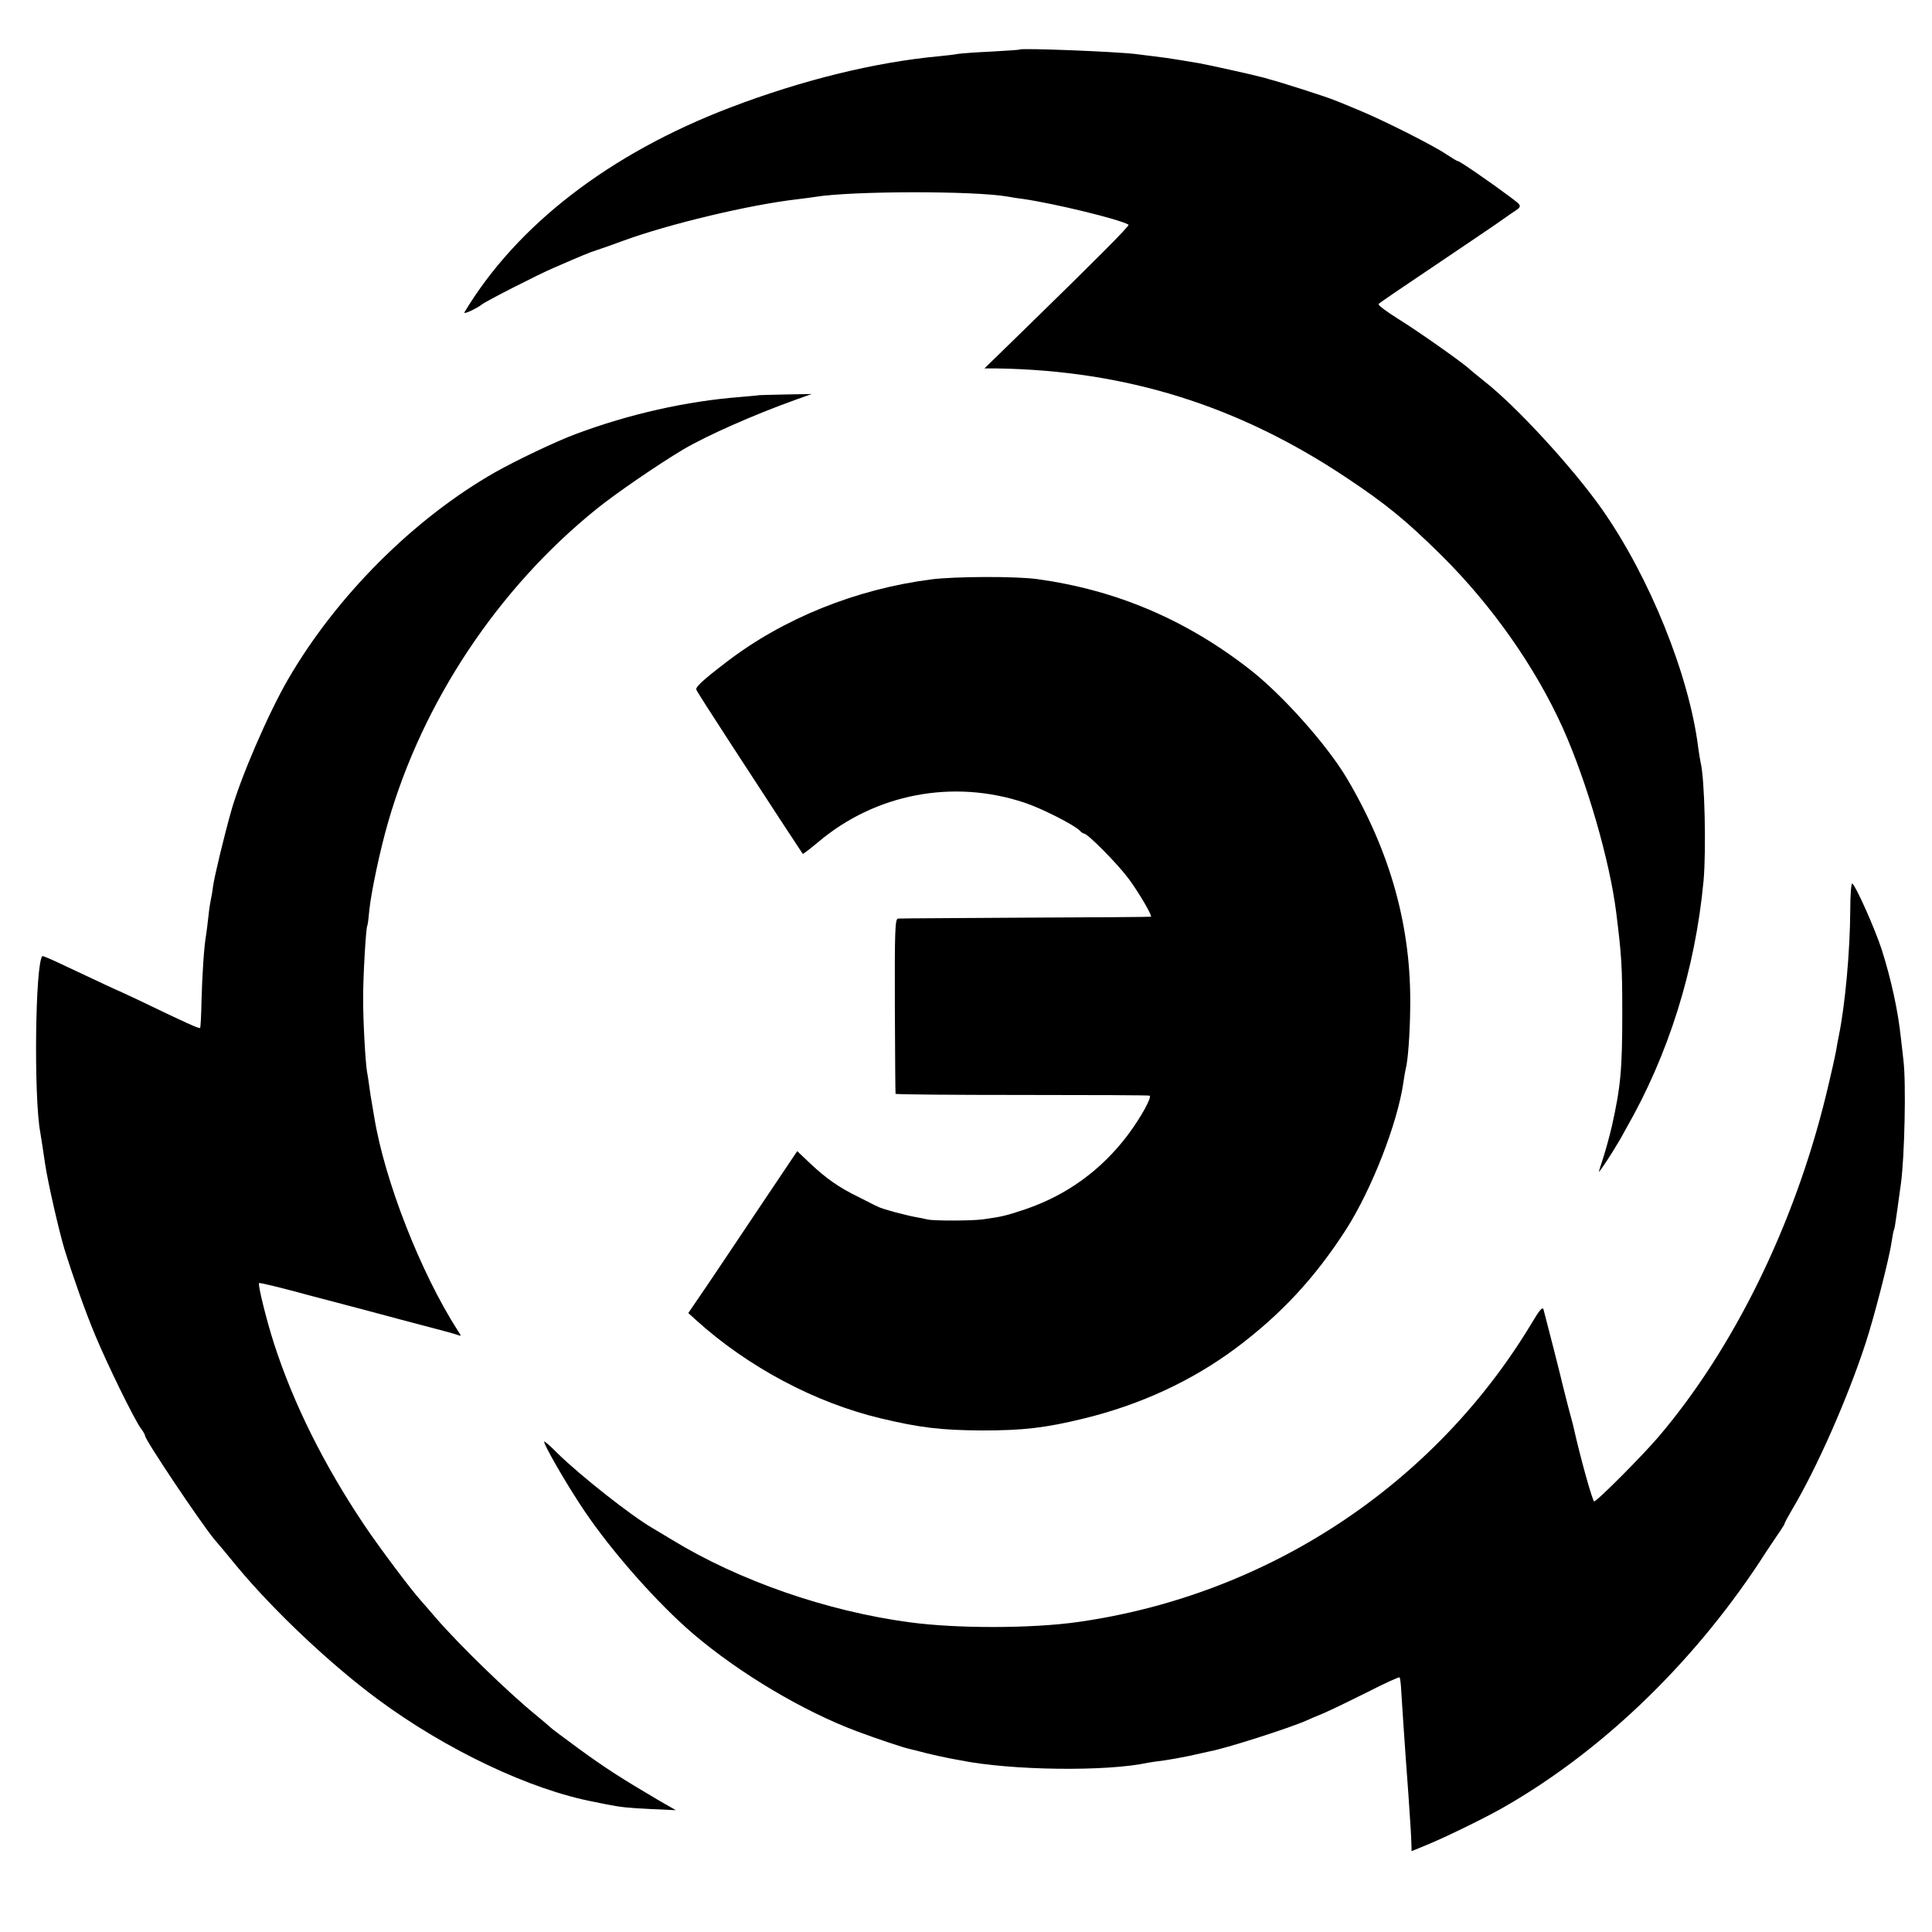
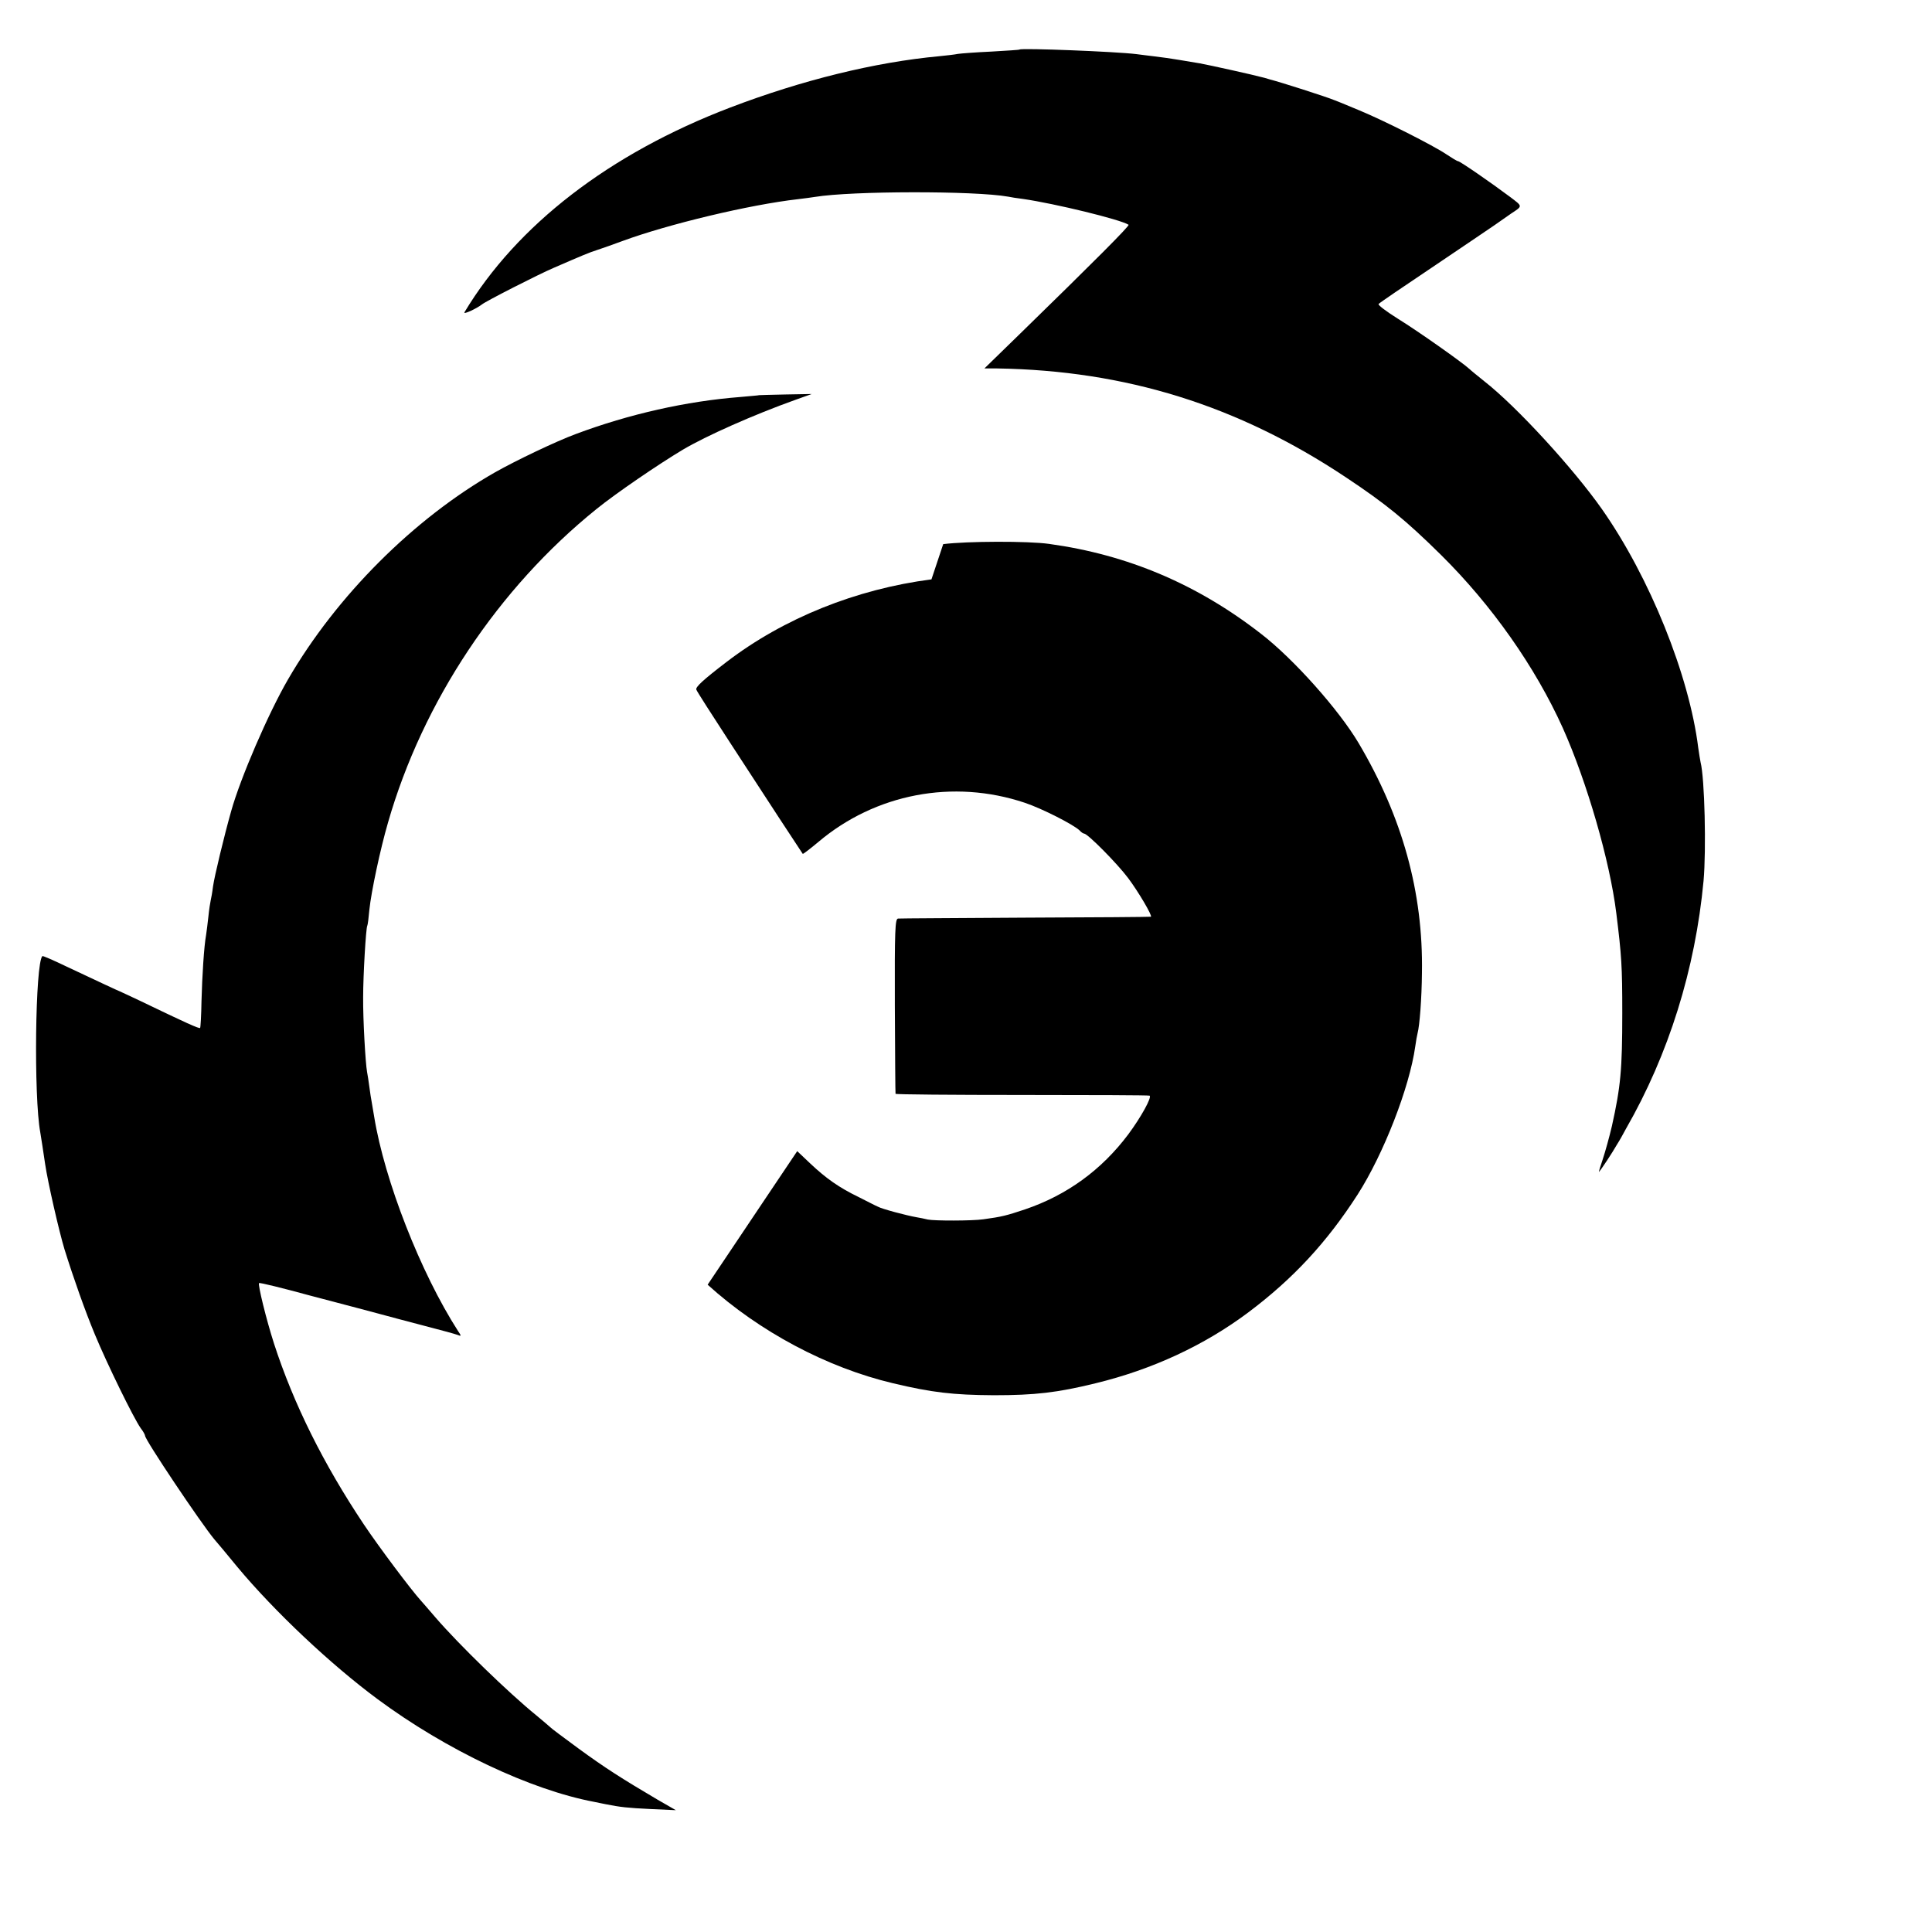
<svg xmlns="http://www.w3.org/2000/svg" version="1.0" width="839pt" height="839pt" viewBox="0 0 839 839" preserveAspectRatio="xMidYMid meet">
  <g transform="translate(0,839) scale(0.1,-0.1)" fill="#000000" stroke="none">
    <path d="M4428 8175 c-2 -2 -57 -5 -123 -9 -66 -3 -131 -8 -145 -10 -14 -3 -50 -7 -80 -10 -281 -26 -597 -104 -909 -223 -524 -200 -927 -511 -1154 -889 -7 -12 53 16 76 34 15 13 246 131 312 159 120 52 152 66 190 78 22 7 72 25 110 39 199 73 550 157 760 181 28 3 61 8 75 10 158 26 692 27 838 1 9 -2 39 -7 65 -10 138 -20 422 -89 458 -112 6 -4 -153 -163 -471 -473 l-155 -151 55 0 c559 -9 1045 -160 1515 -473 173 -115 259 -185 414 -338 220 -218 408 -485 528 -751 105 -235 204 -577 232 -803 23 -186 26 -230 26 -435 0 -245 -7 -319 -45 -490 -11 -47 -29 -112 -40 -145 -11 -32 -18 -56 -16 -54 9 9 59 85 77 117 11 17 29 49 40 70 186 324 301 693 337 1077 12 133 5 446 -13 515 -2 8 -6 36 -10 62 -39 315 -211 742 -419 1038 -124 176 -369 444 -511 555 -27 22 -56 45 -63 52 -30 28 -224 165 -310 218 -51 32 -90 61 -85 65 4 5 107 75 228 156 121 82 245 165 275 186 30 21 63 44 73 51 50 33 50 30 -4 71 -87 65 -219 156 -227 156 -4 0 -27 14 -51 30 -56 38 -270 146 -376 190 -44 18 -93 39 -110 45 -33 14 -233 78 -280 90 -16 5 -34 10 -40 11 -19 6 -230 53 -265 59 -19 3 -60 10 -90 15 -30 5 -77 12 -105 15 -27 3 -63 8 -80 10 -88 11 -498 27 -507 20z" />
    <path d="M3297 6674 c-1 -1 -38 -4 -82 -8 -233 -18 -483 -74 -715 -161 -84 -31 -260 -115 -350 -166 -353 -201 -689 -537 -899 -899 -86 -148 -207 -429 -247 -572 -30 -106 -73 -284 -79 -328 -3 -25 -8 -52 -10 -60 -2 -8 -7 -40 -10 -70 -3 -30 -8 -66 -10 -80 -9 -49 -17 -176 -20 -288 -1 -62 -4 -114 -6 -116 -4 -4 -60 21 -259 117 -47 22 -87 41 -90 42 -6 2 -90 41 -234 109 -54 26 -100 46 -102 44 -31 -31 -38 -611 -9 -766 3 -18 14 -88 21 -137 12 -81 60 -290 84 -370 40 -128 90 -269 132 -370 53 -128 168 -363 199 -407 11 -14 19 -29 19 -33 0 -18 242 -379 301 -450 10 -11 55 -65 100 -120 161 -193 405 -423 609 -574 297 -220 664 -394 941 -446 13 -3 35 -7 49 -10 66 -13 93 -16 195 -21 l110 -5 -80 46 c-156 92 -228 138 -343 222 -64 47 -119 88 -122 92 -3 3 -30 26 -60 51 -122 99 -336 307 -438 425 -28 33 -58 67 -65 75 -41 45 -180 230 -247 330 -175 262 -305 523 -390 785 -34 106 -71 257 -65 263 2 3 100 -21 217 -53 117 -31 220 -58 228 -60 8 -2 42 -11 75 -20 33 -9 119 -32 192 -51 73 -19 140 -37 150 -41 17 -7 17 -5 2 17 -162 252 -319 653 -364 930 -4 25 -9 54 -11 65 -2 11 -7 40 -10 65 -3 25 -8 54 -10 65 -7 38 -18 230 -17 325 0 94 12 300 18 310 2 3 6 34 9 69 8 78 47 262 81 379 151 526 479 1018 906 1362 84 68 267 193 374 257 101 60 308 152 490 217 l70 25 -113 -2 c-63 -1 -114 -3 -115 -3z" />
-     <path d="M4045 5874 c-327 -42 -642 -169 -889 -358 -102 -78 -137 -110 -132 -121 2 -7 69 -111 147 -231 152 -234 311 -477 315 -482 1 -2 31 21 67 51 248 210 586 275 897 171 75 -25 212 -95 238 -120 7 -8 16 -14 20 -14 15 0 143 -129 191 -193 45 -60 106 -164 99 -168 -2 -1 -246 -3 -543 -4 -297 -2 -547 -3 -555 -4 -13 -1 -15 -49 -14 -378 1 -208 2 -380 3 -383 1 -3 247 -5 549 -5 301 0 550 -1 554 -3 12 -5 -37 -94 -93 -169 -115 -153 -265 -263 -448 -325 -81 -27 -100 -32 -181 -43 -48 -7 -213 -7 -241 -1 -13 3 -35 8 -49 10 -41 7 -151 36 -168 46 -10 4 -46 23 -82 41 -87 42 -143 82 -211 146 l-57 54 -153 -228 c-84 -125 -190 -284 -236 -352 l-84 -123 33 -30 c225 -204 518 -360 805 -428 168 -40 260 -51 438 -52 178 0 275 11 442 52 247 60 472 165 662 307 196 147 342 305 476 513 112 175 225 464 250 643 3 23 8 49 10 57 9 33 18 151 19 262 6 349 -85 677 -275 998 -86 145 -282 365 -423 474 -276 215 -579 344 -921 391 -91 13 -358 12 -460 -1z" />
-     <path d="M8035 4437 c-1 -178 -22 -411 -50 -547 -3 -14 -8 -41 -11 -60 -3 -19 -23 -109 -45 -199 -137 -560 -400 -1097 -727 -1481 -69 -81 -267 -280 -279 -280 -7 0 -59 186 -88 315 -2 11 -14 56 -26 100 -11 44 -22 87 -24 95 -3 17 -74 294 -82 323 -4 14 -17 -1 -52 -60 -424 -704 -1149 -1181 -1971 -1297 -199 -28 -523 -29 -730 -1 -359 48 -740 180 -1033 359 -37 22 -76 46 -85 51 -90 52 -311 226 -410 323 -28 29 -55 52 -58 52 -11 0 97 -188 175 -303 121 -179 317 -400 471 -532 202 -172 476 -335 710 -423 91 -34 205 -72 230 -77 8 -2 42 -10 75 -19 33 -8 74 -17 90 -20 17 -3 40 -8 53 -10 221 -45 638 -50 817 -11 11 2 43 7 70 10 28 4 78 13 111 20 34 8 73 16 85 19 69 12 350 102 424 135 11 5 45 20 75 32 30 13 115 54 189 91 74 38 136 66 139 64 2 -3 6 -29 7 -58 4 -62 14 -218 20 -298 2 -30 7 -98 11 -150 3 -52 8 -113 9 -135 2 -22 3 -57 4 -77 l1 -37 63 26 c77 31 241 111 327 159 426 241 823 620 1120 1069 39 61 81 122 91 137 10 15 19 29 19 32 0 3 14 29 31 58 108 181 241 482 320 723 37 112 104 373 113 439 4 27 9 52 11 56 2 3 6 26 9 50 4 25 9 63 12 85 3 22 7 51 9 65 16 117 23 436 11 535 -3 28 -8 71 -11 97 -13 122 -43 257 -83 383 -30 93 -113 278 -128 288 -5 3 -9 -49 -9 -116z" />
+     <path d="M4045 5874 c-327 -42 -642 -169 -889 -358 -102 -78 -137 -110 -132 -121 2 -7 69 -111 147 -231 152 -234 311 -477 315 -482 1 -2 31 21 67 51 248 210 586 275 897 171 75 -25 212 -95 238 -120 7 -8 16 -14 20 -14 15 0 143 -129 191 -193 45 -60 106 -164 99 -168 -2 -1 -246 -3 -543 -4 -297 -2 -547 -3 -555 -4 -13 -1 -15 -49 -14 -378 1 -208 2 -380 3 -383 1 -3 247 -5 549 -5 301 0 550 -1 554 -3 12 -5 -37 -94 -93 -169 -115 -153 -265 -263 -448 -325 -81 -27 -100 -32 -181 -43 -48 -7 -213 -7 -241 -1 -13 3 -35 8 -49 10 -41 7 -151 36 -168 46 -10 4 -46 23 -82 41 -87 42 -143 82 -211 146 l-57 54 -153 -228 c-84 -125 -190 -284 -236 -352 c225 -204 518 -360 805 -428 168 -40 260 -51 438 -52 178 0 275 11 442 52 247 60 472 165 662 307 196 147 342 305 476 513 112 175 225 464 250 643 3 23 8 49 10 57 9 33 18 151 19 262 6 349 -85 677 -275 998 -86 145 -282 365 -423 474 -276 215 -579 344 -921 391 -91 13 -358 12 -460 -1z" />
  </g>
</svg>